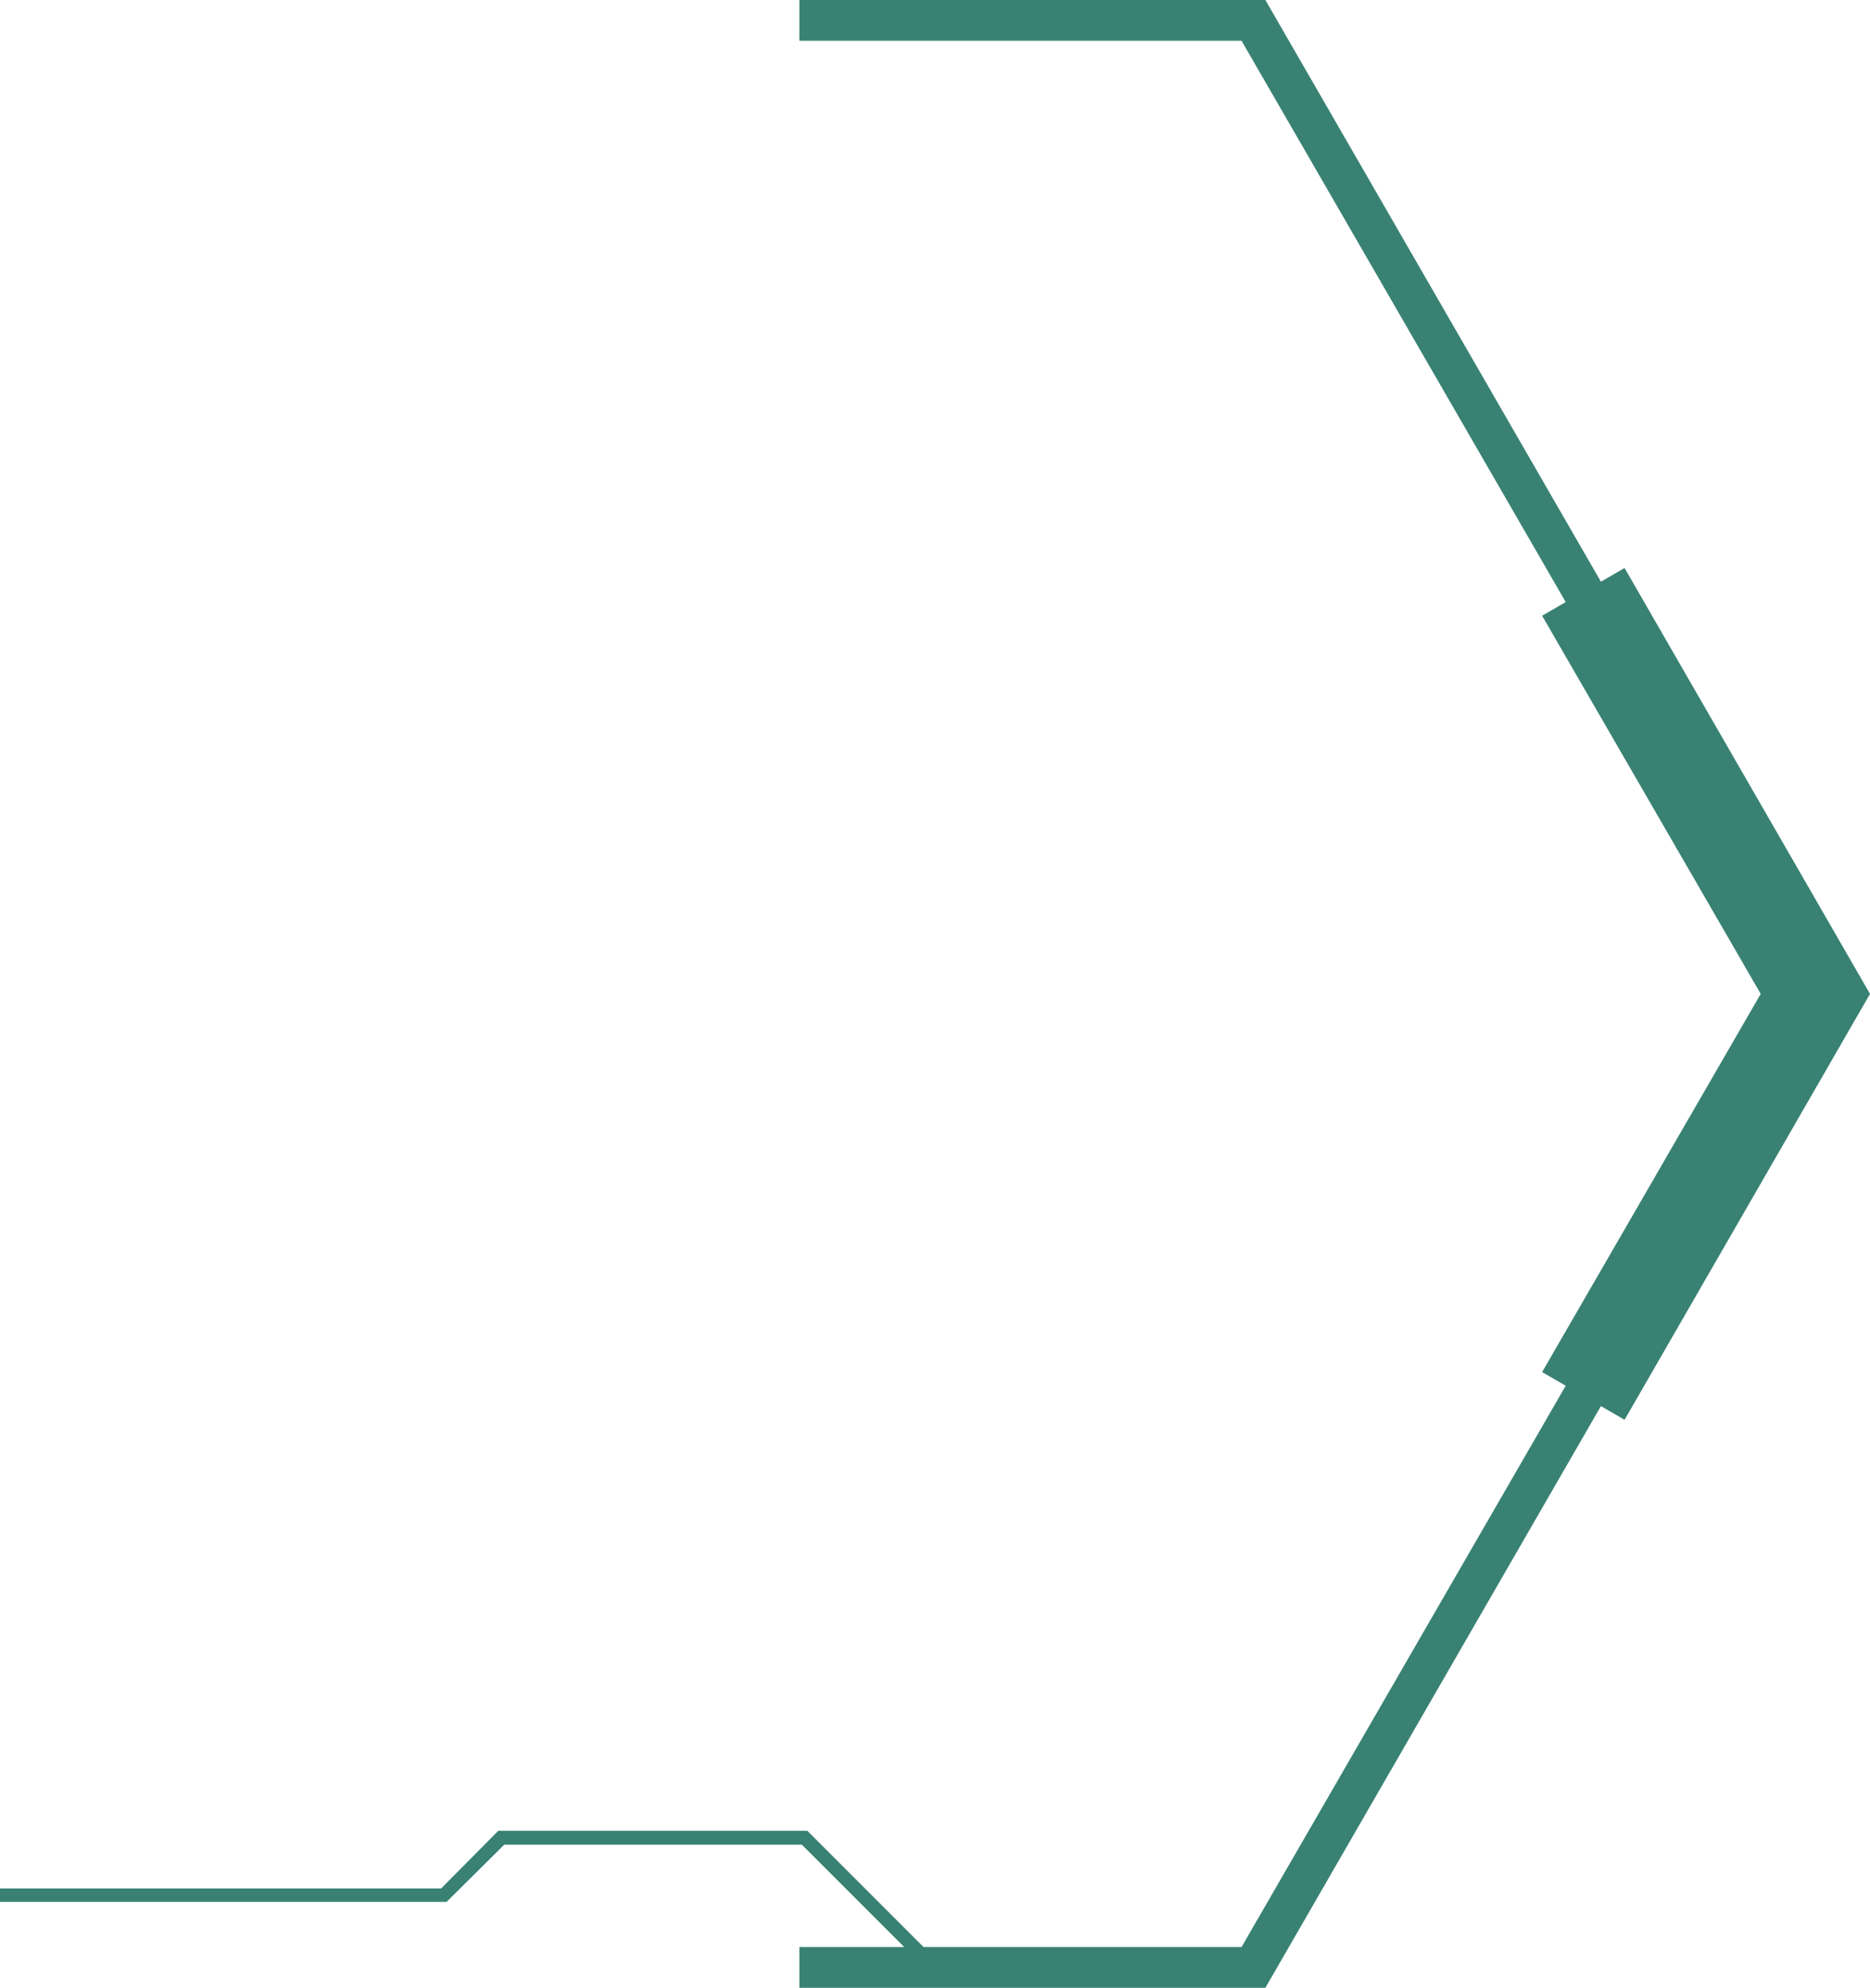
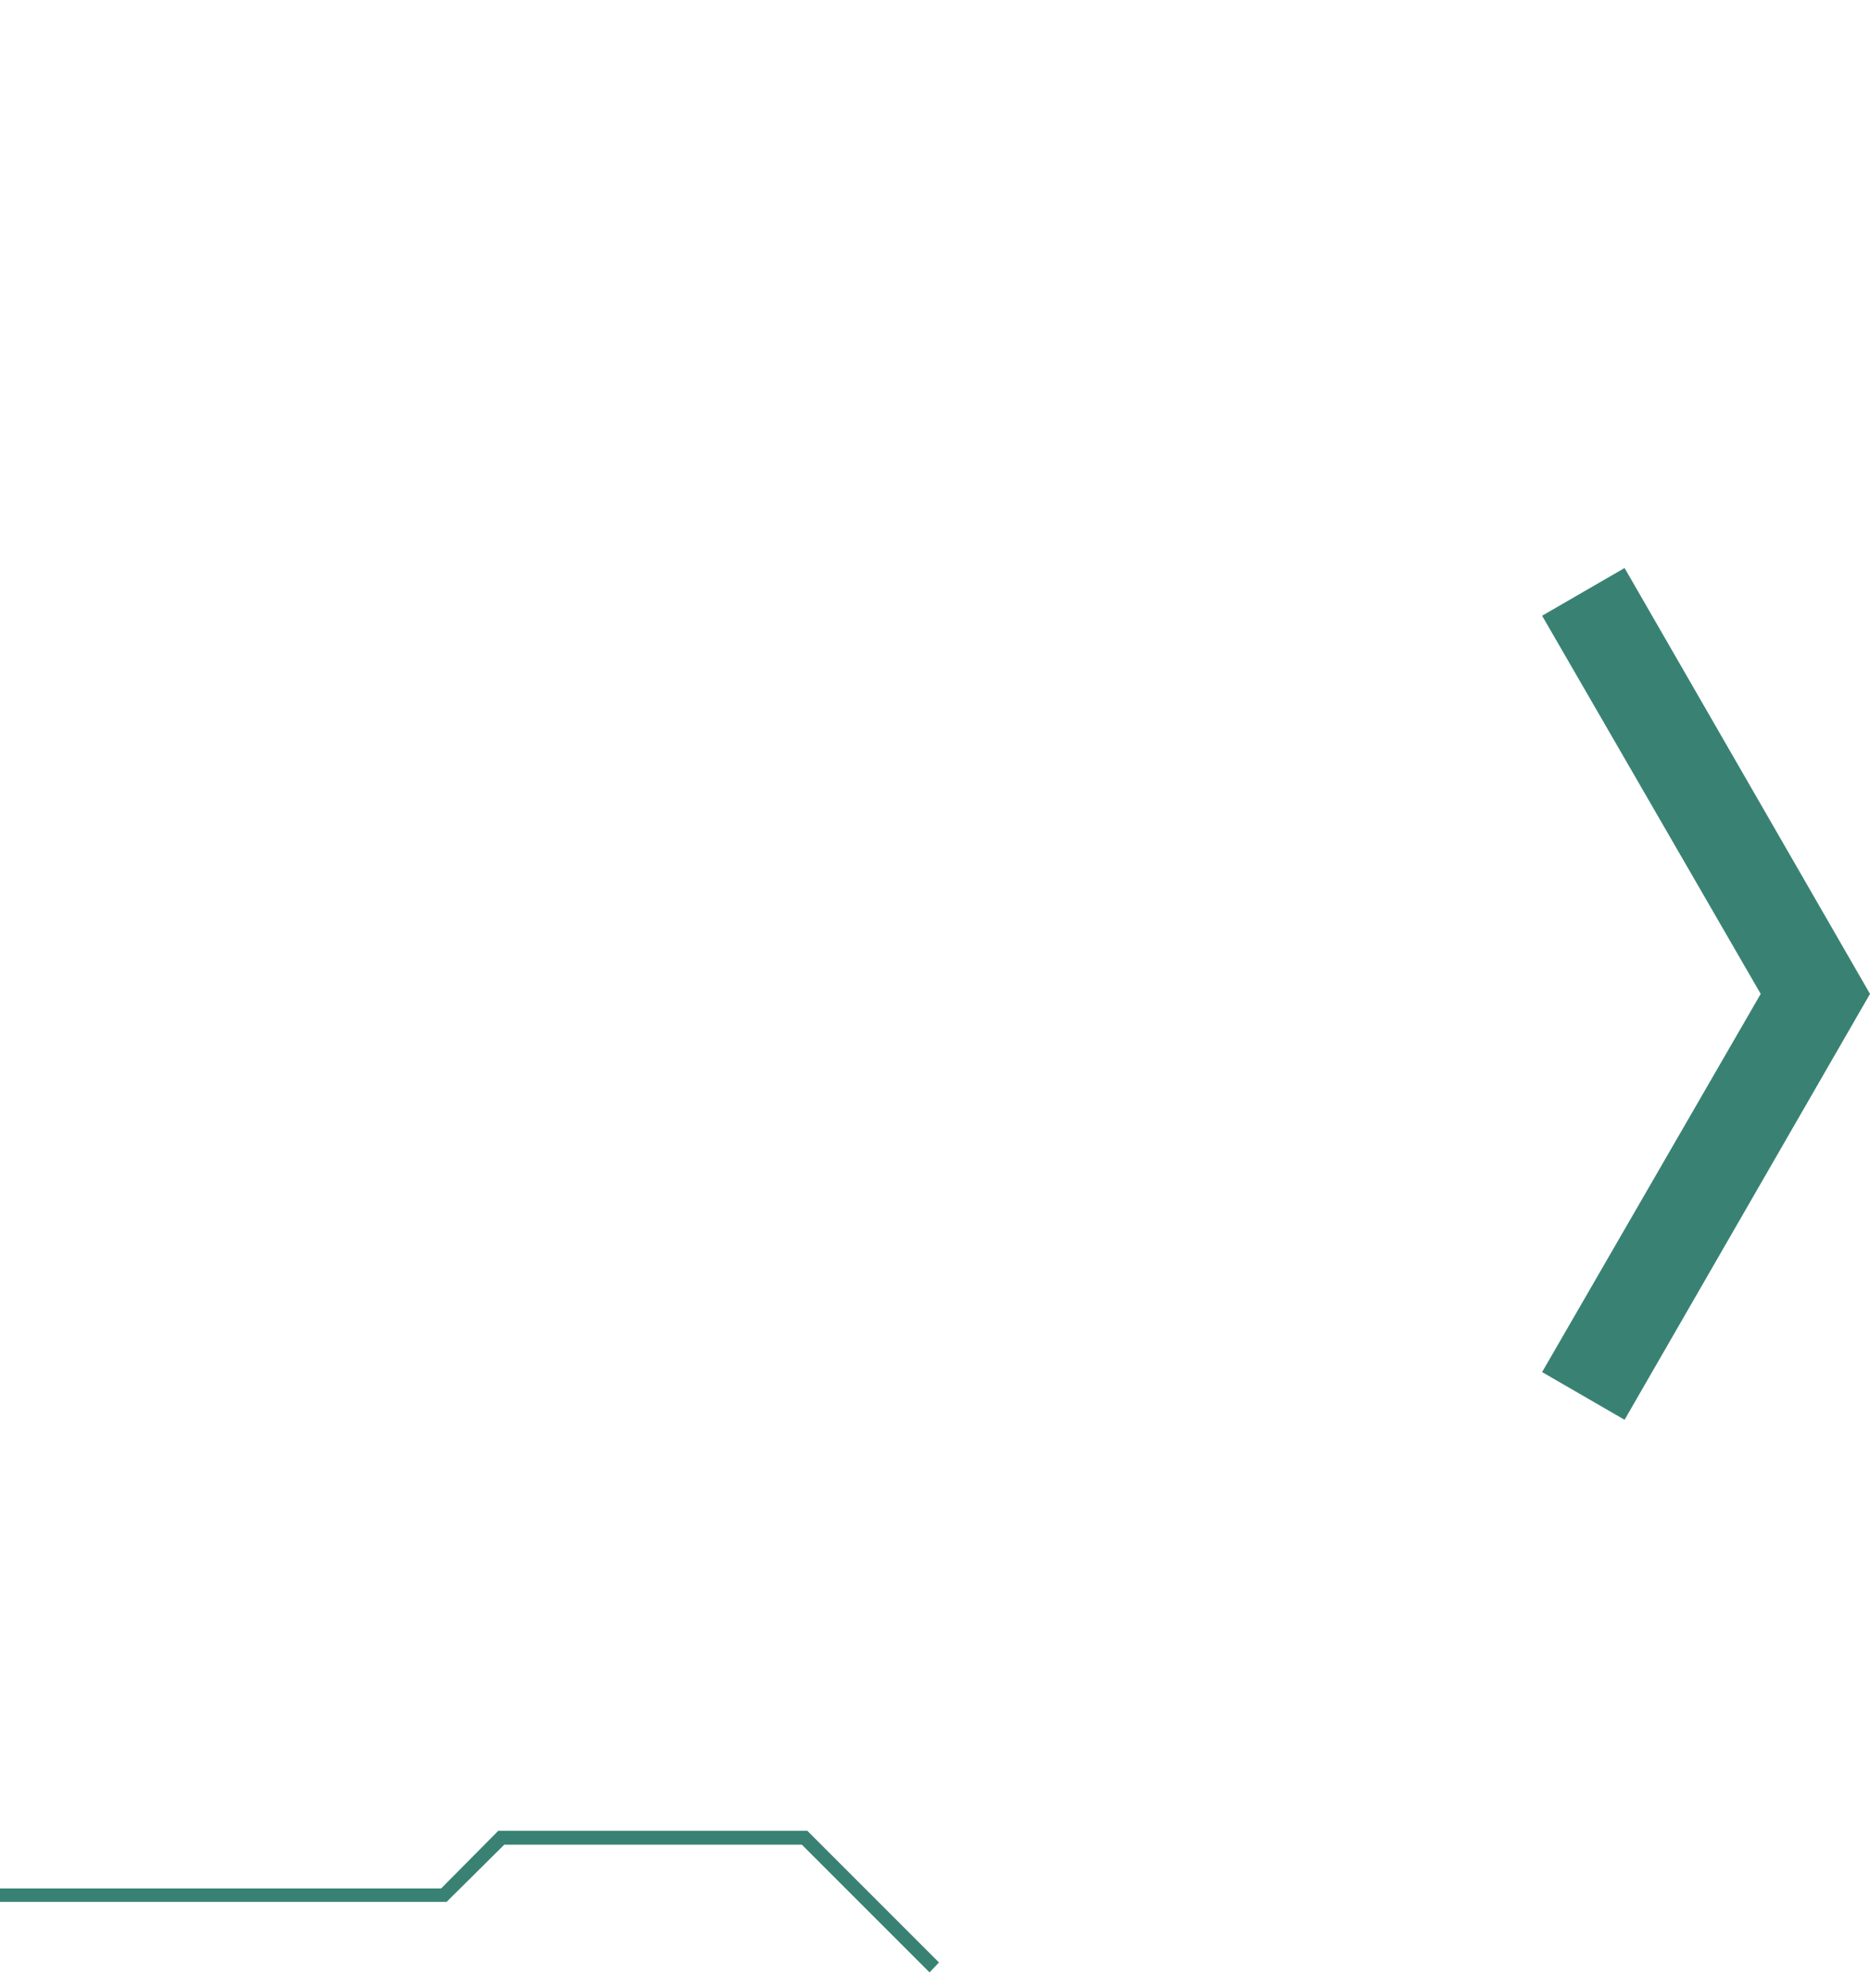
<svg xmlns="http://www.w3.org/2000/svg" id="Layer_1" viewBox="0 0 37.64 40">
  <defs>
    <style>.cls-1{fill:#398273;}</style>
  </defs>
  <g>
-     <polygon class="cls-1" points="16.09 0 25.47 0 37.01 20 25.47 40 16.09 40 16.09 39.18 24.99 39.18 36.07 20 24.99 .82 16.09 .82 16.09 0" />
    <polygon class="cls-1" points="32.7 11.43 37.64 20 32.7 28.57 31.04 27.61 35.44 20 31.04 12.39 32.7 11.43" />
  </g>
  <polygon class="cls-1" points="10.03 36.84 16.25 36.84 18.9 39.49 18.71 39.69 16.14 37.12 10.15 37.12 8.99 38.27 0 38.27 0 38 8.88 38 10.03 36.84" />
</svg>